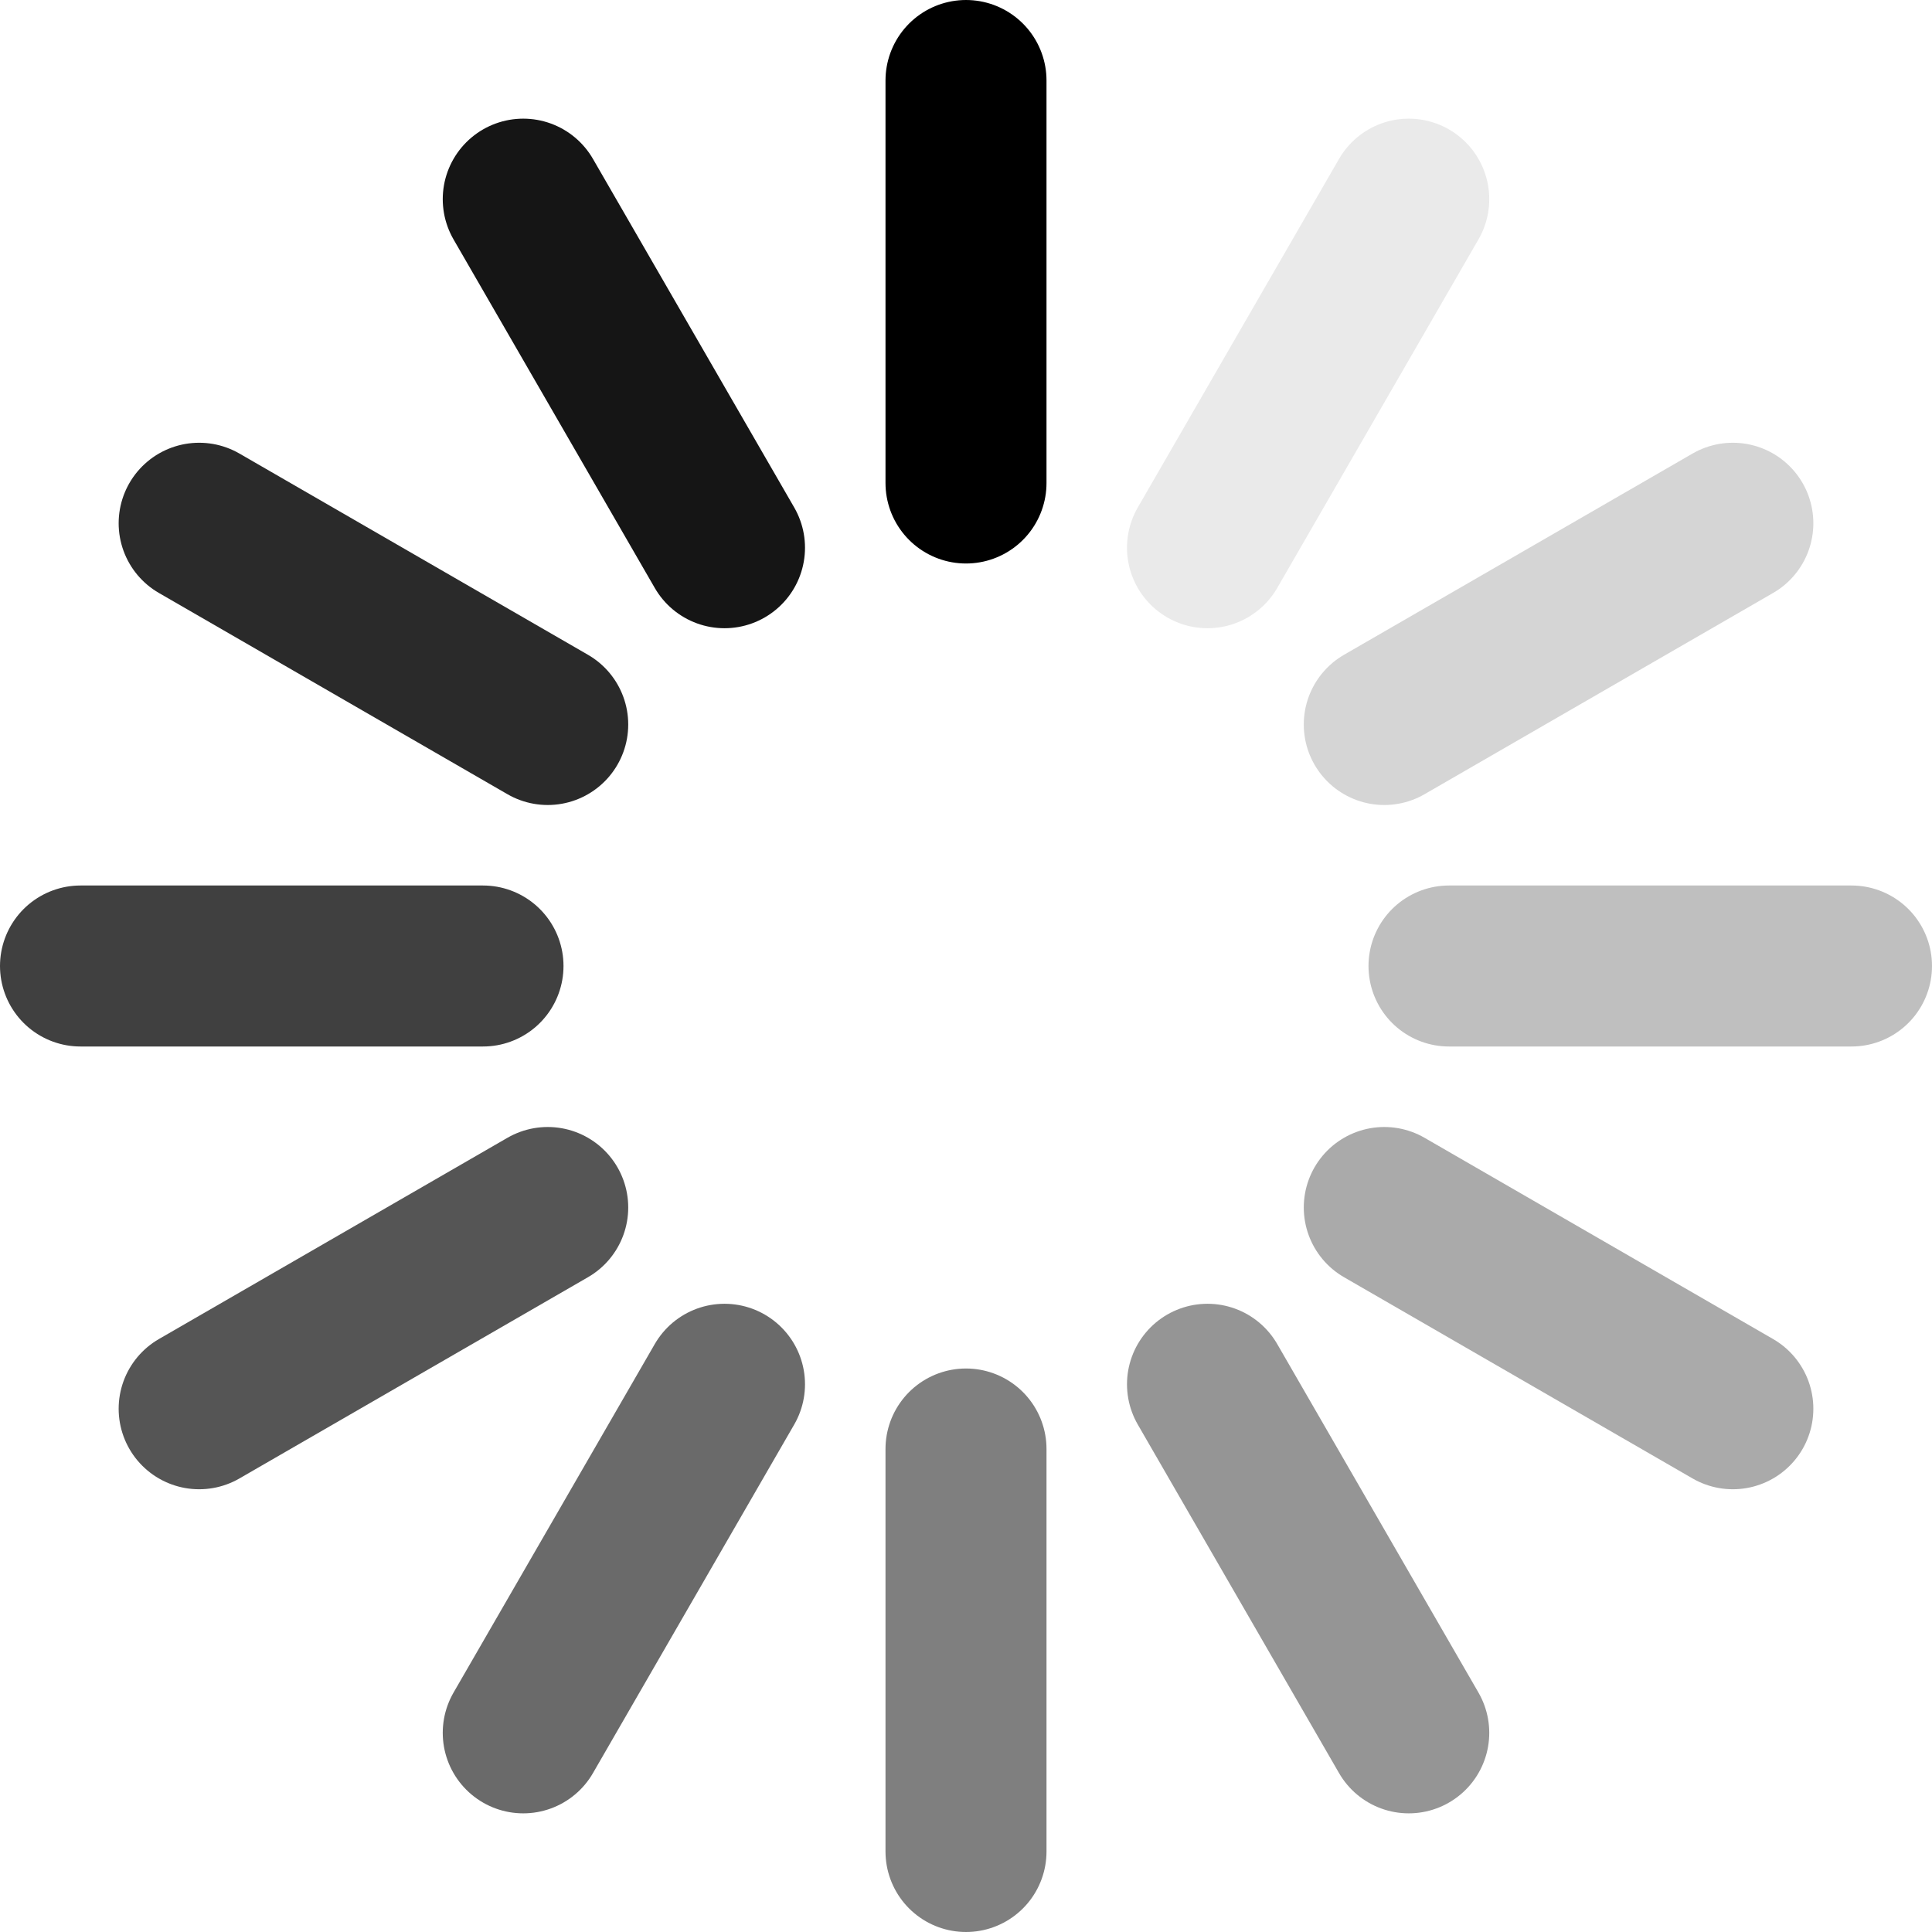
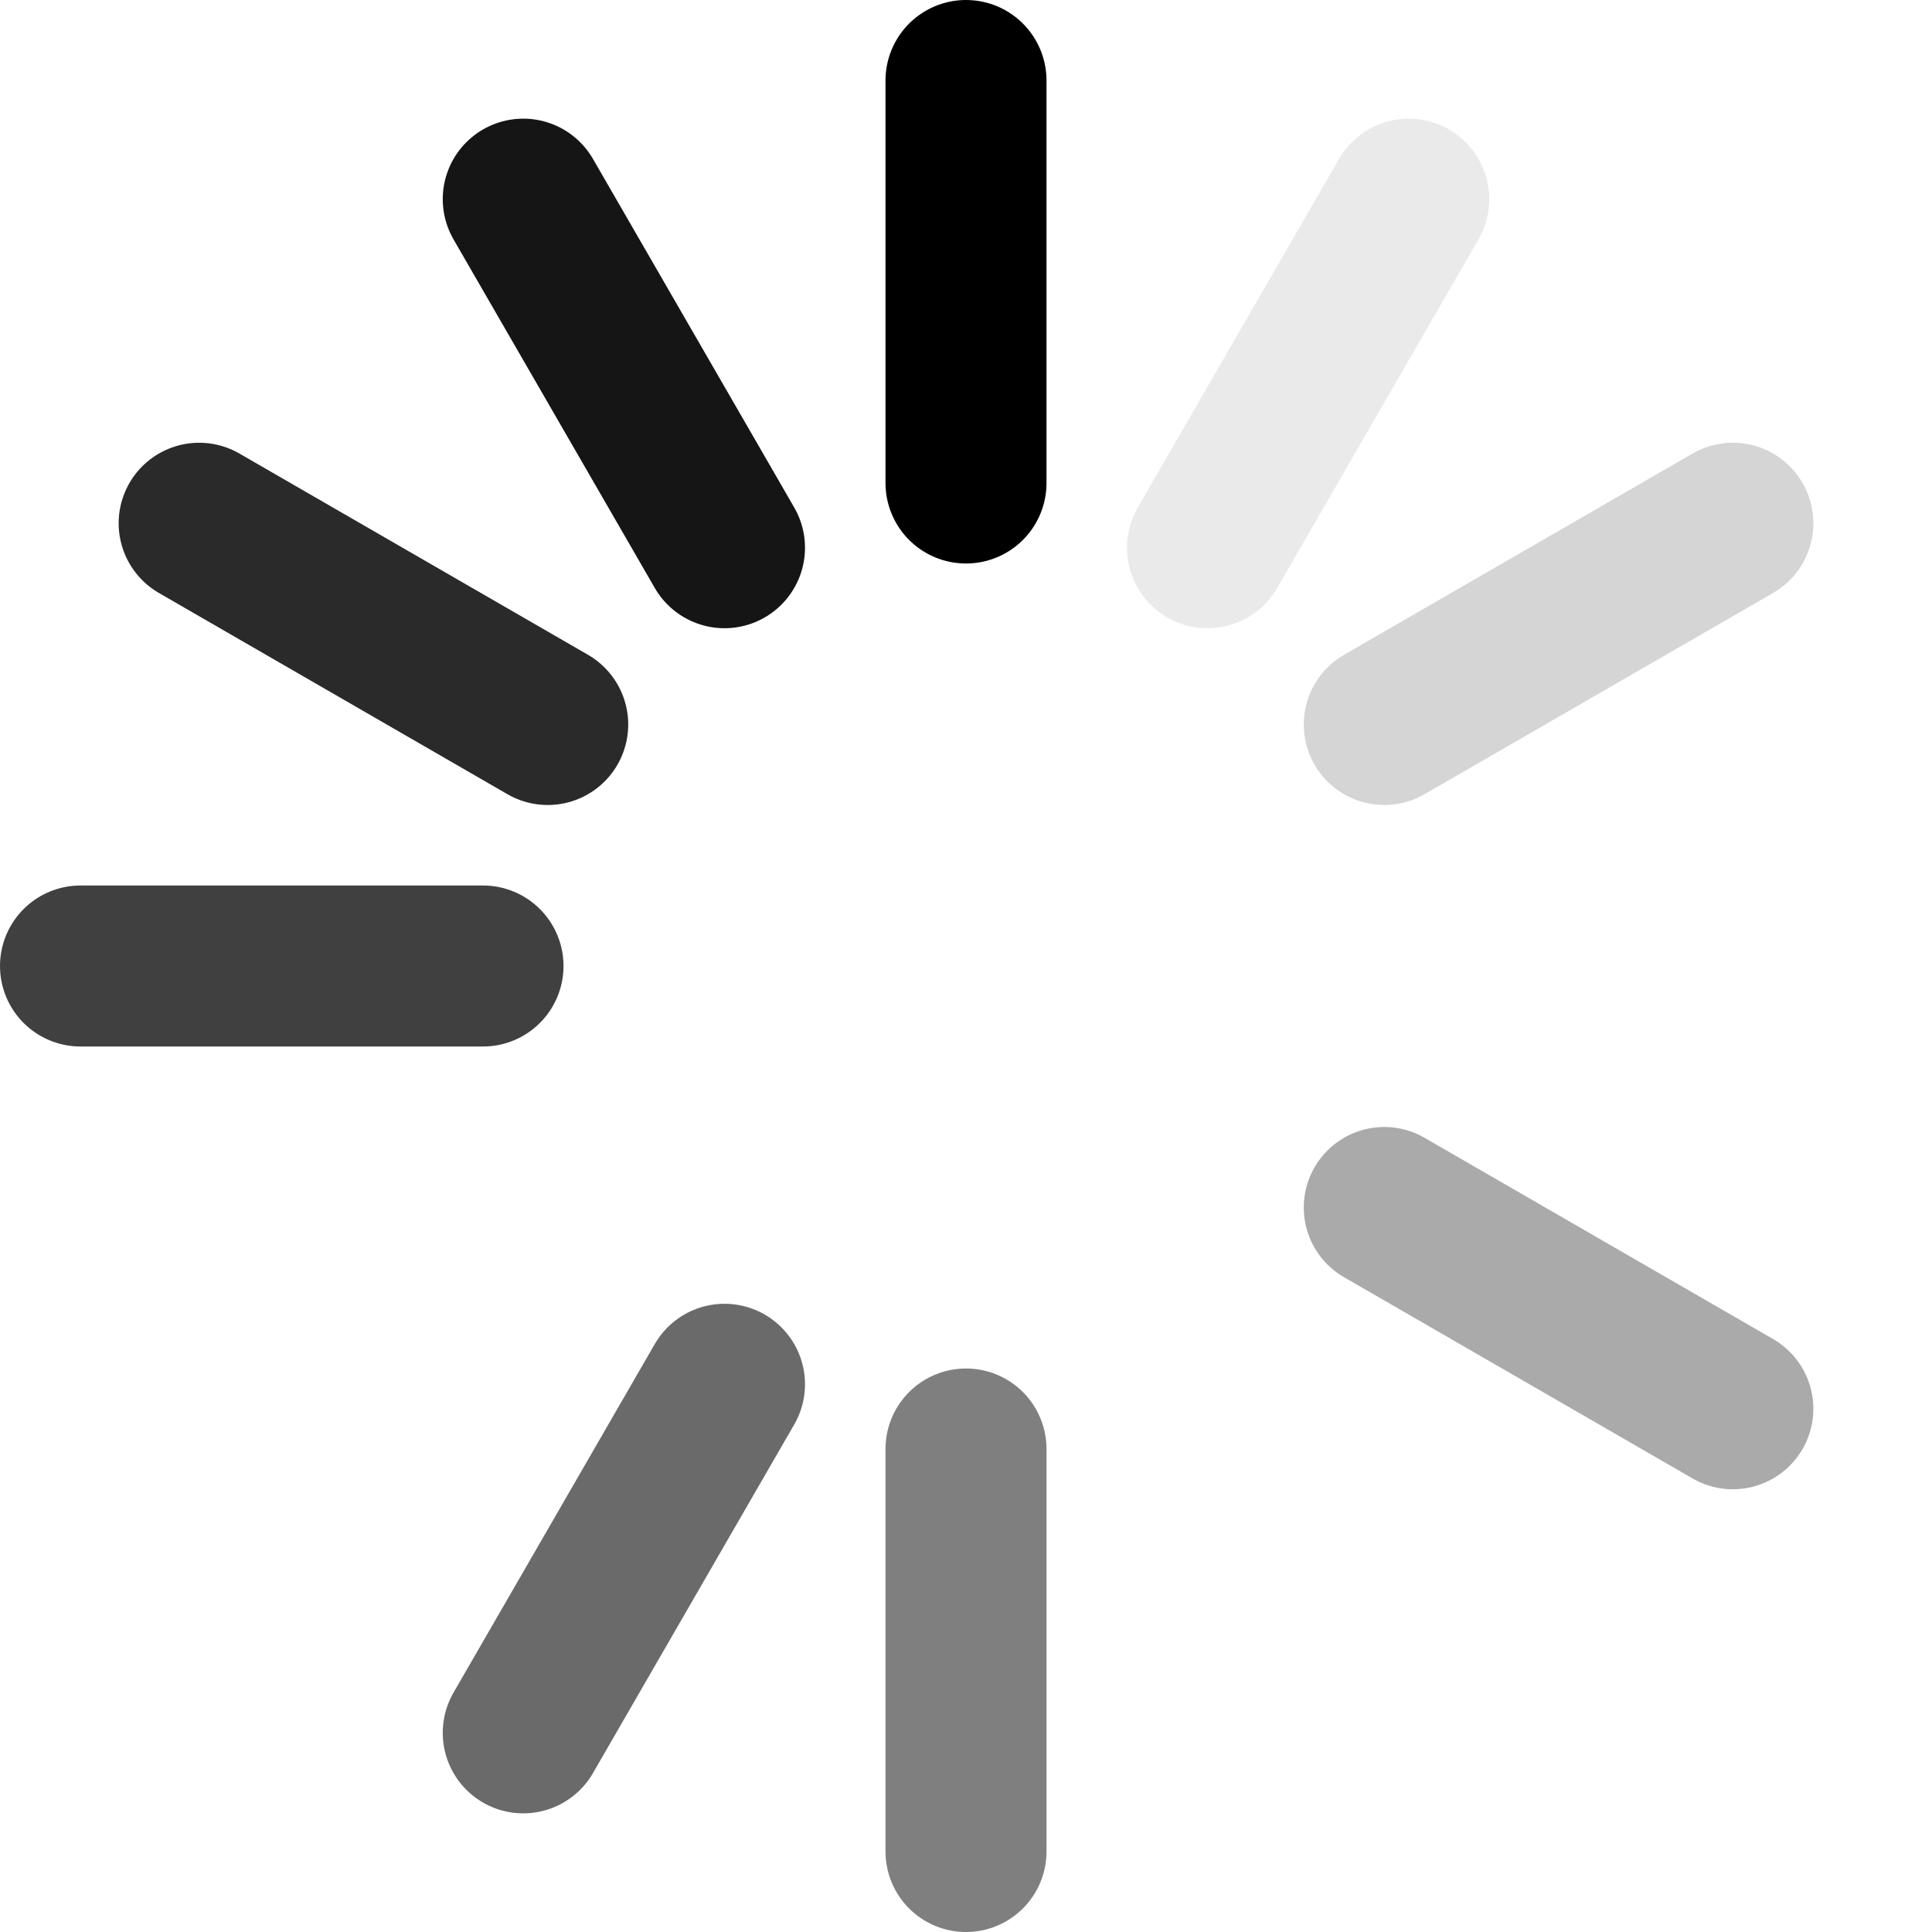
<svg xmlns="http://www.w3.org/2000/svg" version="1.1" x="0px" y="0px" viewBox="0 0 2400 2400" xml:space="preserve" width="24" height="24">
  <g stroke-width="200" stroke-linecap="round" stroke="#000000" fill="none" id="spinner">
    <line x1="1200" y1="600" x2="1200" y2="100" />
    <line opacity="0.5" x1="1200" y1="2300" x2="1200" y2="1800" />
    <line opacity="0.917" x1="900" y1="680.4" x2="650" y2="247.4" />
-     <line opacity="0.417" x1="1750" y1="2152.6" x2="1500" y2="1719.6" />
    <line opacity="0.833" x1="680.4" y1="900" x2="247.4" y2="650" />
    <line opacity="0.333" x1="2152.6" y1="1750" x2="1719.6" y2="1500" />
    <line opacity="0.75" x1="600" y1="1200" x2="100" y2="1200" />
-     <line opacity="0.25" x1="2300" y1="1200" x2="1800" y2="1200" />
-     <line opacity="0.667" x1="680.4" y1="1500" x2="247.4" y2="1750" />
    <line opacity="0.167" x1="2152.6" y1="650" x2="1719.6" y2="900" />
    <line opacity="0.583" x1="900" y1="1719.6" x2="650" y2="2152.6" />
    <line opacity="0.083" x1="1750" y1="247.4" x2="1500" y2="680.4" />
    <animateTransform attributeName="transform" attributeType="XML" type="rotate" keyTimes="0;0.083;0.167;0.25;0.333;0.417;0.5;0.583;0.667;0.75;0.833;0.917" values="0 1199 1199;30 1199 1199;60 1199 1199;90 1199 1199;120 1199 1199;150 1199 1199;180 1199 1199;210 1199 1199;240 1199 1199;270 1199 1199;300 1199 1199;330 1199 1199" dur="0.833s" begin="0s" repeatCount="indefinite" calcMode="discrete" />
  </g>
</svg>